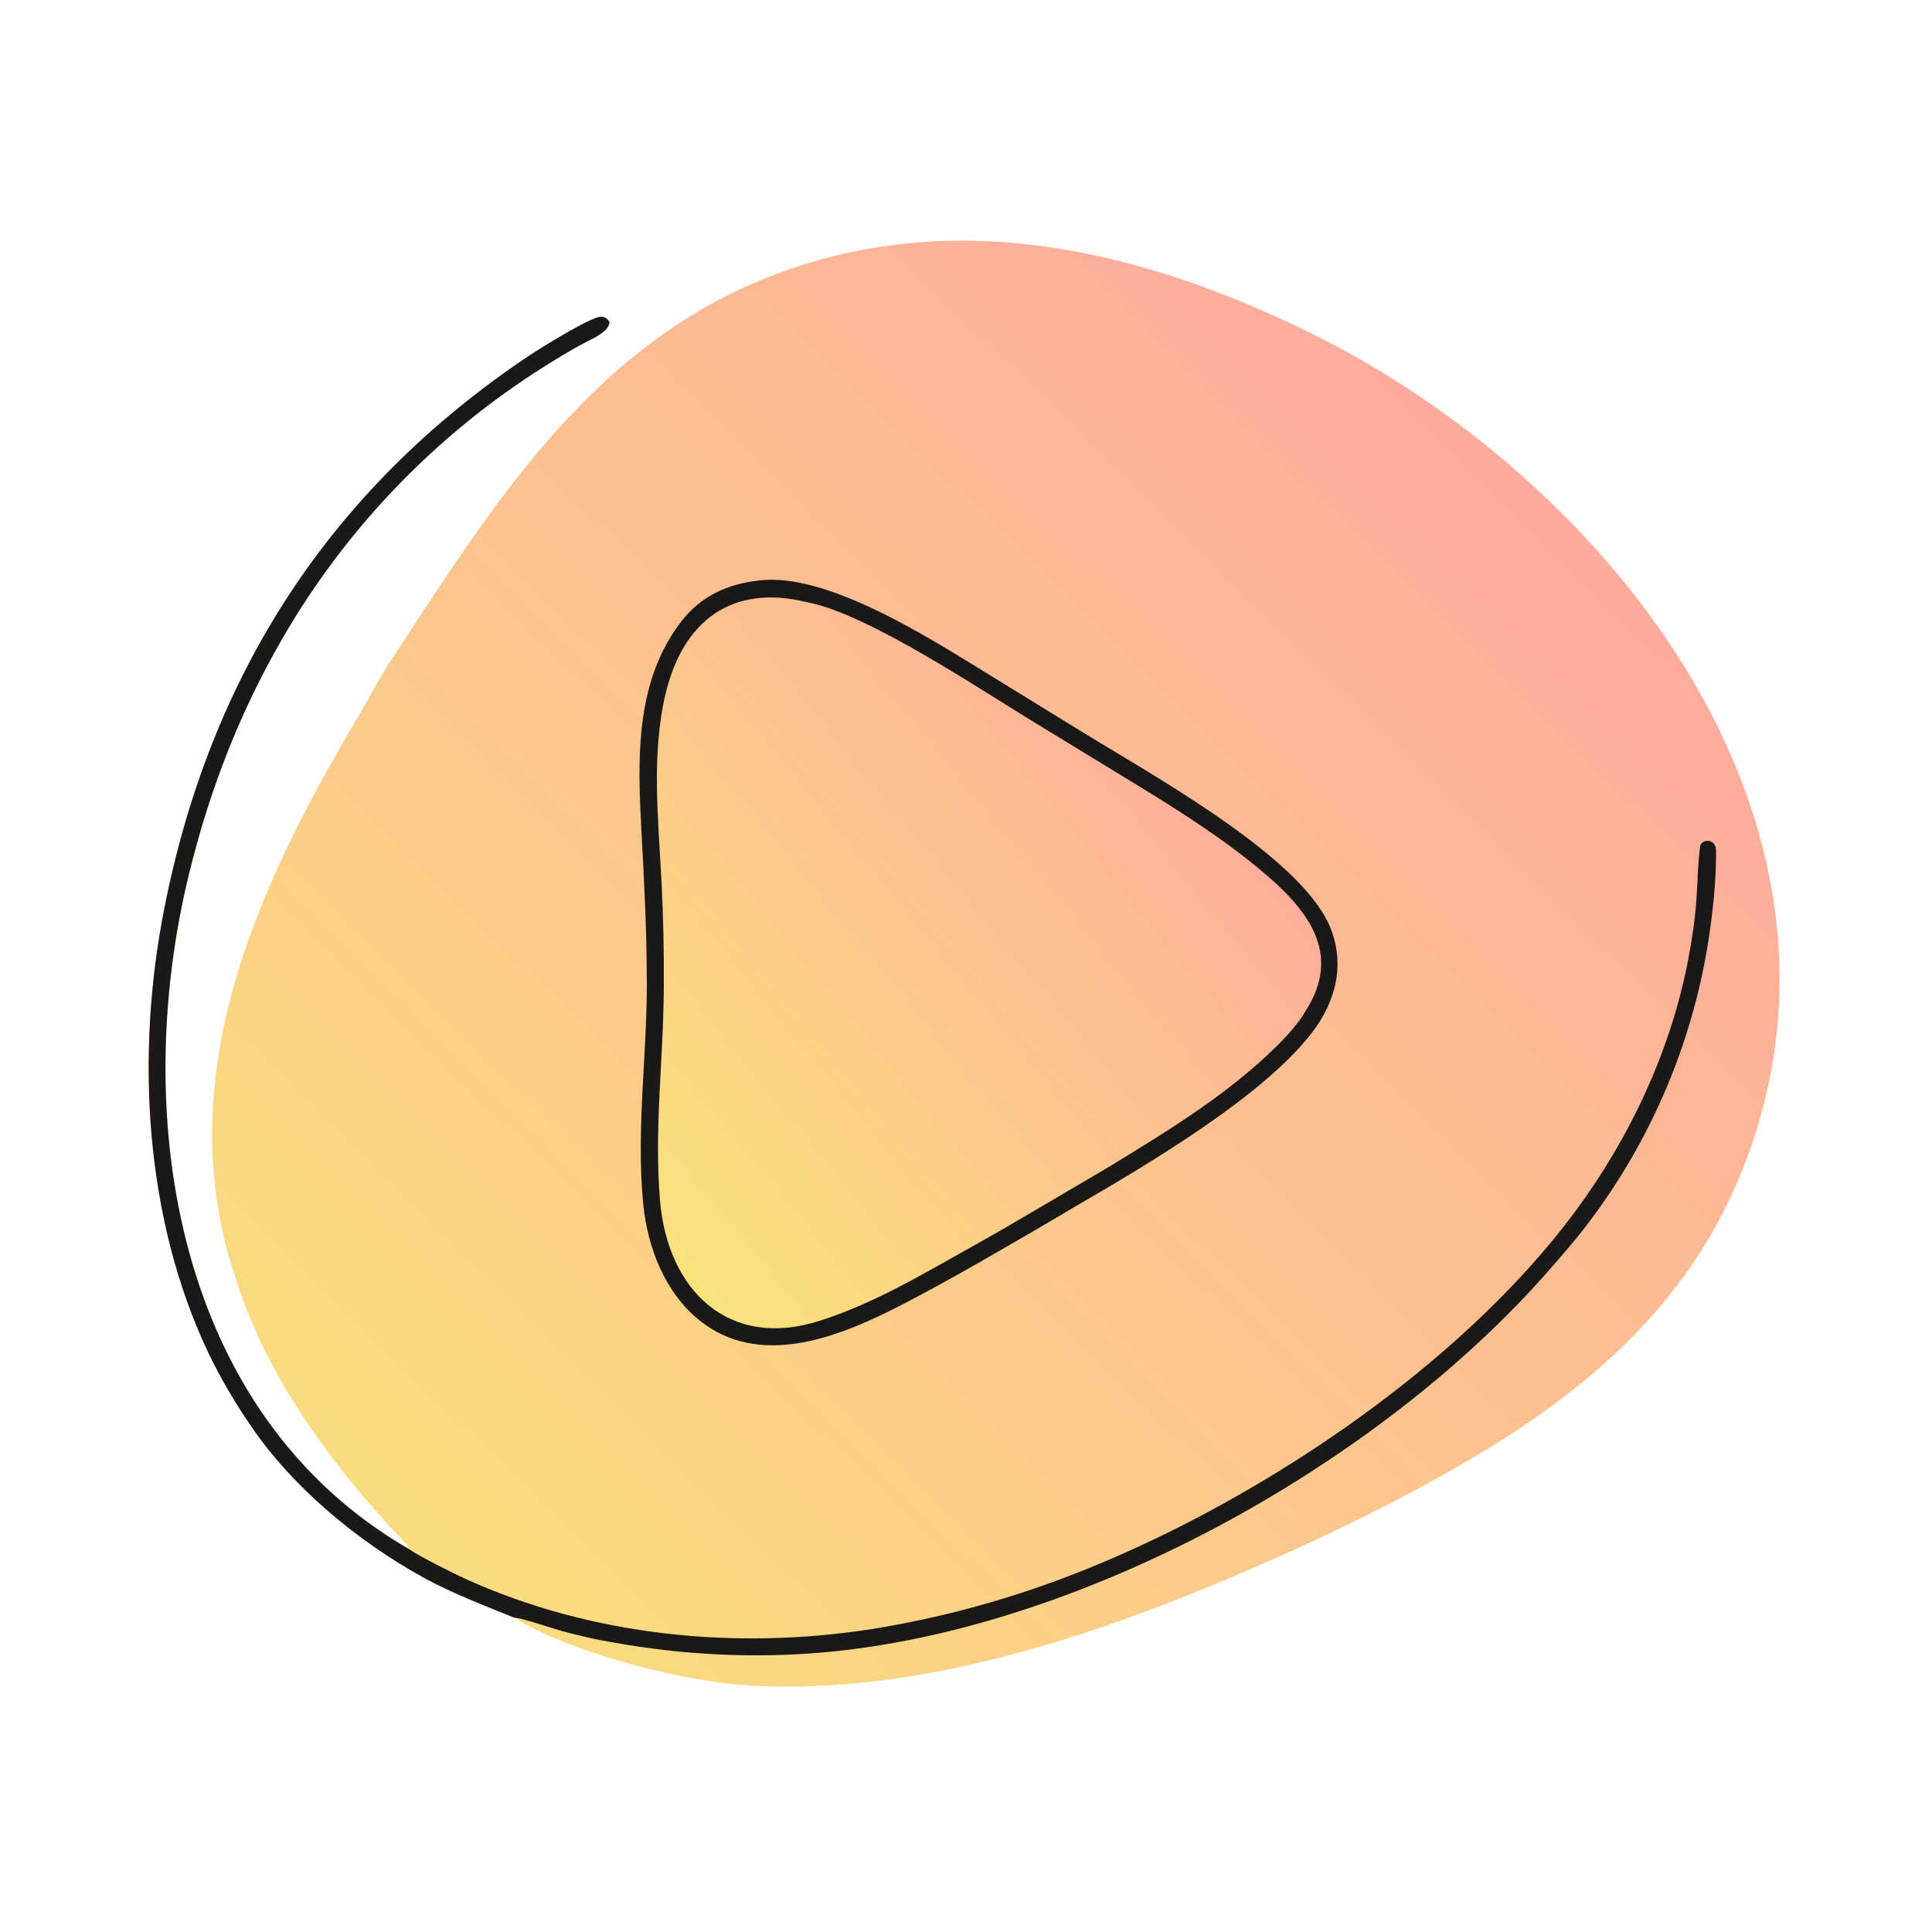
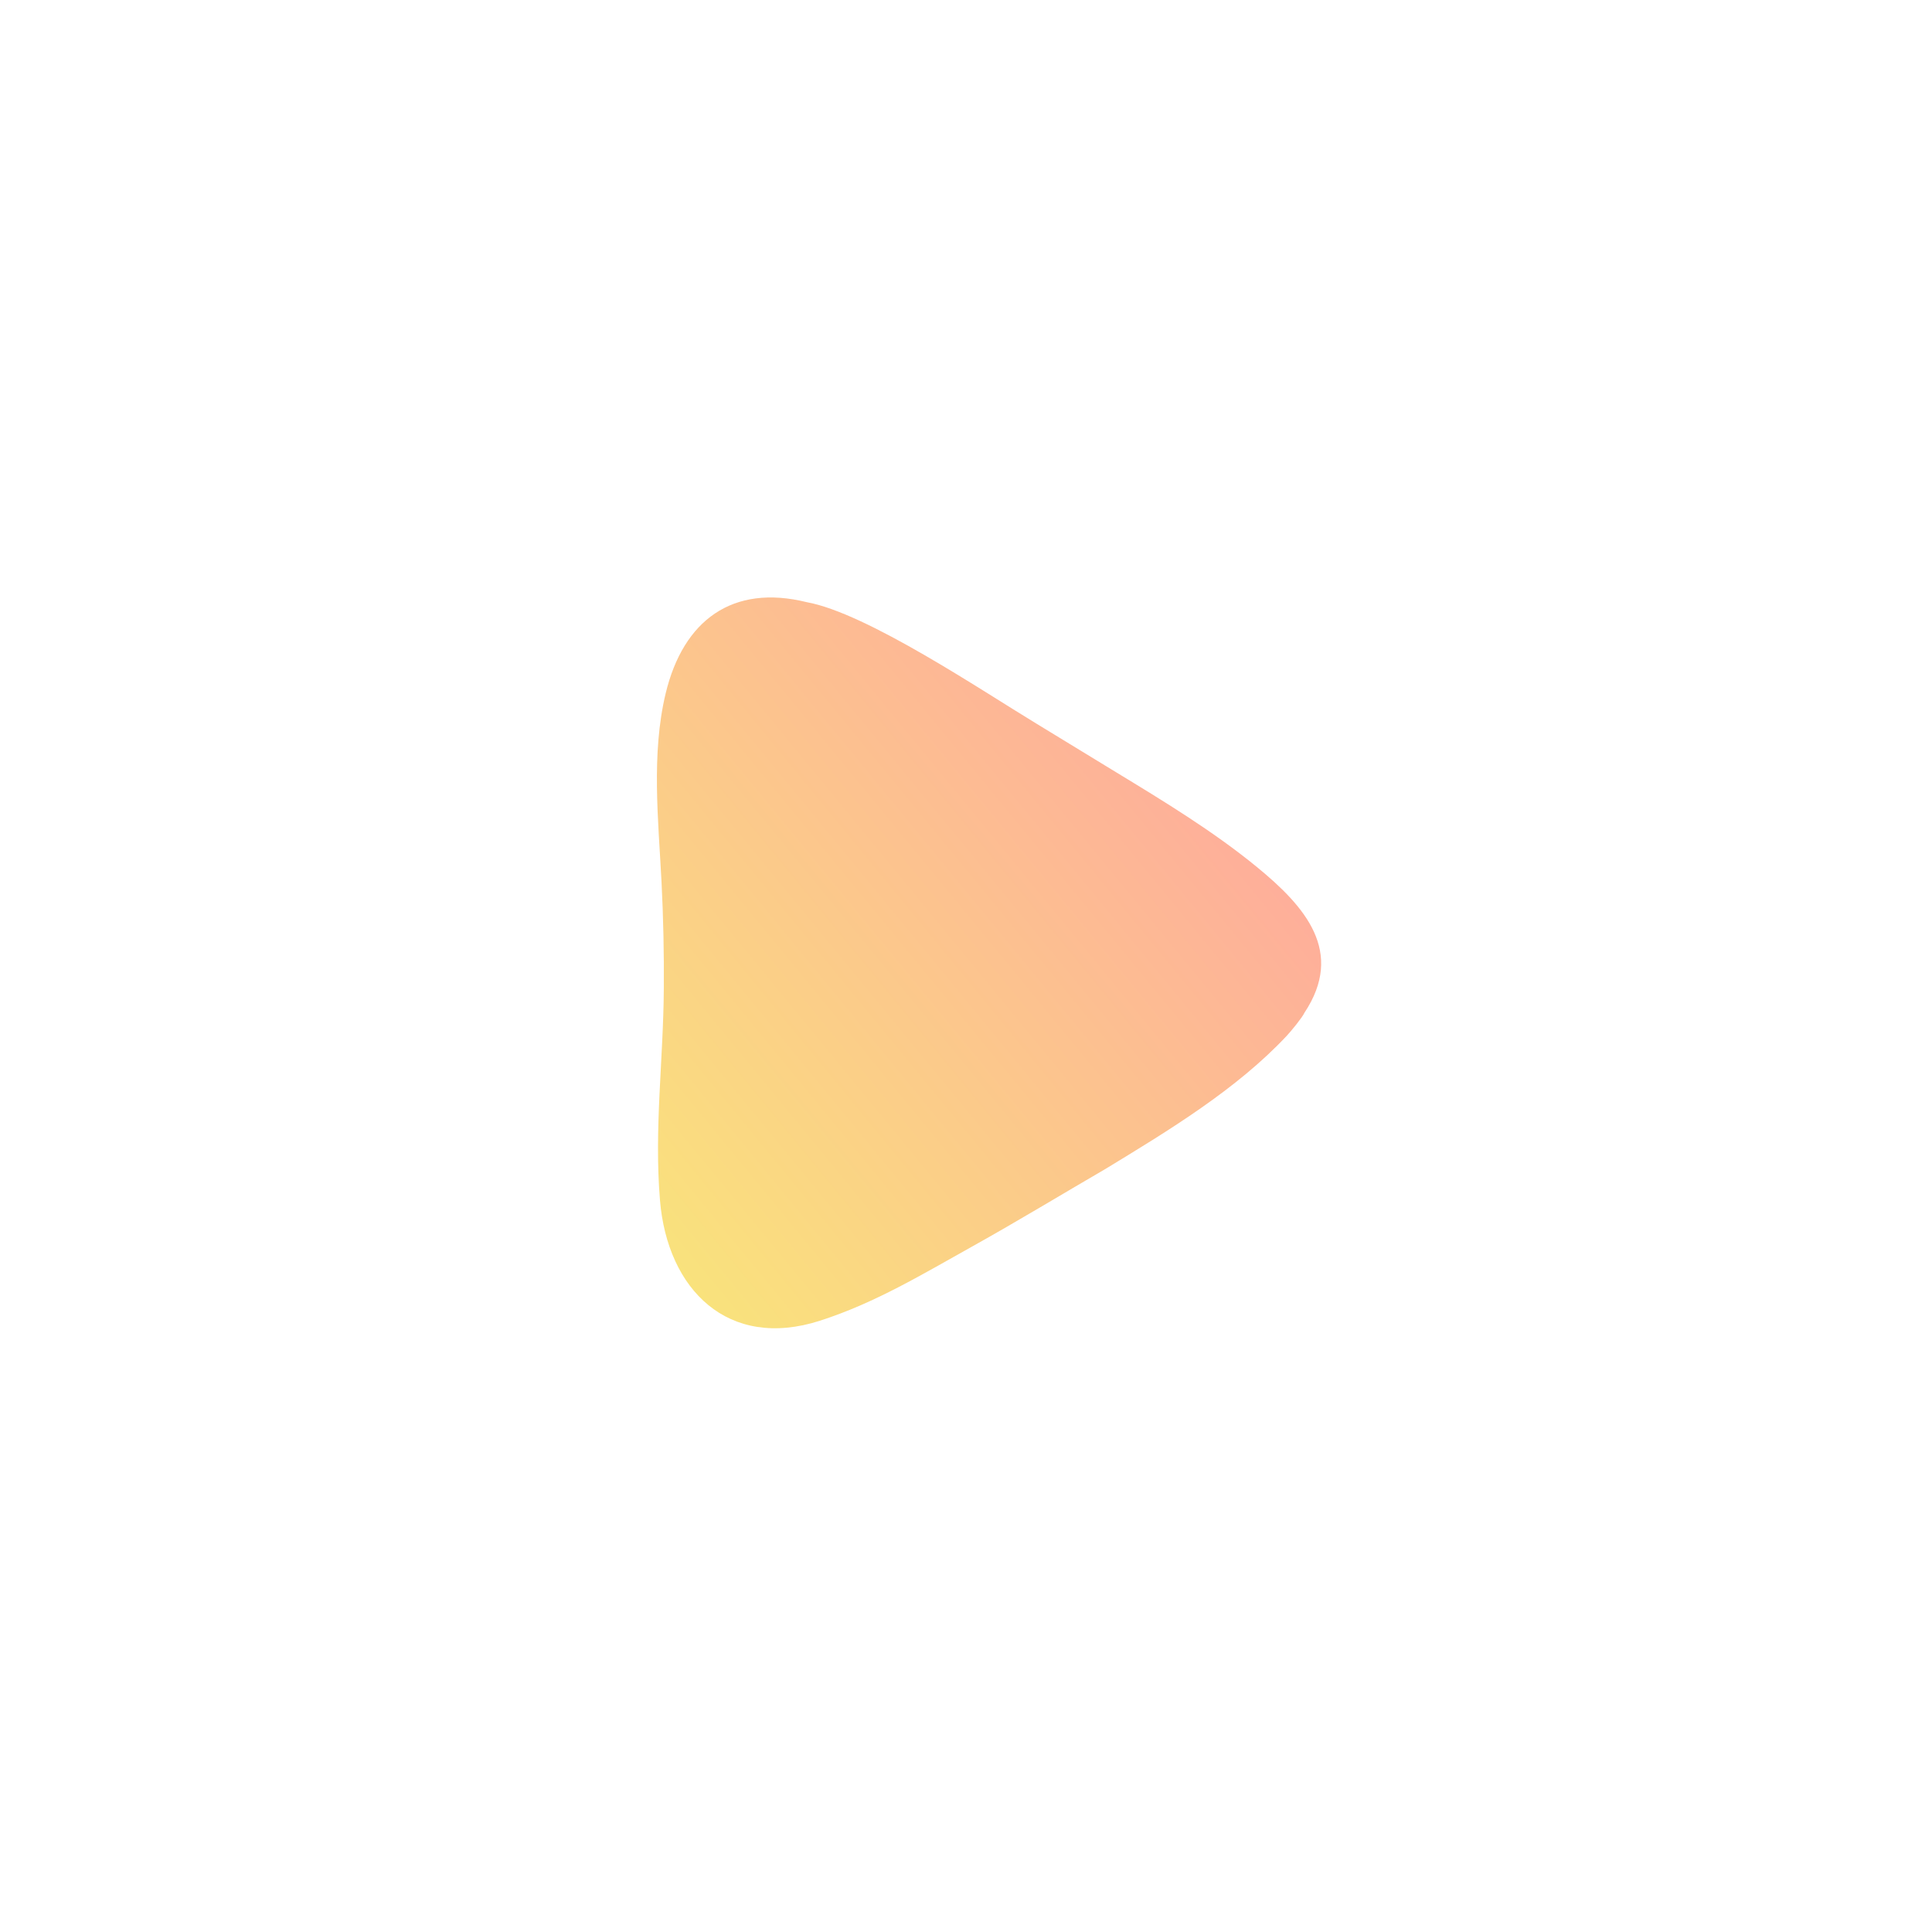
<svg xmlns="http://www.w3.org/2000/svg" width="104" height="104" viewBox="0 0 104 104" fill="none">
-   <path d="M22.049 83.408C22.006 83.217 21.121 82.332 20.94 82.133C17.485 78.329 14.358 73.986 12.763 69.051C9.029 58.317 13.694 48.015 19.138 38.822C19.694 37.887 20.217 36.889 20.781 35.953C26.056 27.931 31.163 19.441 40.267 15.377C50.918 10.623 62.121 13.486 72.002 18.669C87.259 26.853 100.724 44.397 94.033 62.358C91.004 70.488 84.877 75.392 77.484 79.505C74.836 80.969 72.128 82.321 69.367 83.559C60.423 87.575 50.026 91.381 40.085 90.713C36.618 90.481 30.67 88.952 27.686 87.083C26.035 86.405 24.343 85.773 22.777 84.909C19.248 82.963 15.726 80.049 13.471 76.703C12.632 75.484 11.886 74.203 11.239 72.872C7.775 65.605 7.299 56.803 8.829 48.983C11.298 36.359 17.736 26.355 28.442 19.172C29.012 18.79 31.959 16.939 32.425 17.049C32.605 17.092 32.711 17.173 32.806 17.328C32.797 17.771 32.141 18.112 31.786 18.29C30.938 18.714 30.139 19.201 29.337 19.704C23.471 23.391 18.598 28.46 15.144 34.466C12.862 38.434 11.262 42.597 10.174 47.046C6.984 60.09 9.42 76.14 22.049 83.408Z" fill="url(#paint0_linear_111_2371)" />
-   <path d="M27.686 87.084C26.035 86.406 24.343 85.773 22.777 84.91C19.248 82.964 15.726 80.05 13.471 76.703C12.632 75.484 11.886 74.204 11.239 72.872C7.775 65.605 7.299 56.804 8.829 48.983C11.298 36.359 17.736 26.355 28.442 19.172C29.012 18.791 31.959 16.94 32.425 17.05C32.605 17.092 32.711 17.173 32.806 17.329C32.797 17.772 32.141 18.112 31.786 18.29C30.938 18.715 30.139 19.202 29.337 19.705C23.471 23.392 18.598 28.46 15.144 34.467C12.862 38.434 11.262 42.597 10.174 47.046C6.984 60.09 9.42 76.141 22.049 83.408C22.534 83.763 24.492 84.736 25.066 84.996C31.852 88.07 39.607 88.834 46.919 87.694C50.524 87.116 54.059 86.167 57.47 84.863C67.276 81.125 78.471 73.724 84.755 65.265C87.751 61.232 89.976 56.483 90.899 51.534C91.099 50.473 91.248 49.43 91.323 48.354C91.387 47.437 91.395 46.49 91.515 45.585C91.574 45.142 92.368 45.111 92.375 45.771C92.389 47.148 92.256 48.541 92.072 49.905C91.281 55.775 88.964 61.334 85.352 66.029C84.769 66.798 84.123 67.526 83.49 68.255C74.202 78.945 57.77 88.014 43.628 89.004C39.818 89.271 36.108 89.014 32.36 88.297C31.655 88.162 30.951 87.987 30.258 87.803C29.805 87.682 27.997 87.061 27.686 87.084Z" fill="#1B1917" />
-   <path d="M40.843 31.25C44.438 30.775 49.964 34.303 52.959 36.143L58.139 39.329C61.827 41.608 69.122 45.608 71.271 49.249C71.976 50.433 72.179 51.848 71.836 53.182C71.632 53.934 71.298 54.643 70.849 55.279C68.339 58.854 61.6 62.788 57.835 64.972C56.274 65.903 54.704 66.818 53.126 67.72C51.929 68.409 50.728 69.078 49.509 69.73C46.024 71.594 41.239 73.955 37.646 71.069C35.795 69.582 34.861 67.157 34.629 64.849C34.209 60.668 34.895 56.453 34.812 52.259C34.801 49.826 34.672 47.402 34.541 44.972C34.328 41.036 34.121 36.749 36.682 33.442C37.73 32.088 39.168 31.432 40.843 31.25Z" fill="#1B1917" />
  <path d="M70.22 54.515C70.099 54.781 69.485 55.523 69.28 55.742C66.579 58.637 62.874 60.876 59.501 62.928C57.127 64.309 54.775 65.737 52.377 67.075C49.653 68.593 47.12 70.135 44.136 71.095C39.205 72.68 35.927 69.432 35.527 64.612C35.207 60.766 35.71 57.037 35.733 53.212C35.748 51.296 35.707 49.38 35.61 47.466C35.439 44.15 35.051 40.582 35.832 37.33C36.776 33.396 39.428 31.423 43.432 32.416C46.658 33 52.852 37.175 55.782 38.948L60.091 41.577C62.661 43.139 65.322 44.758 67.649 46.663C70.268 48.807 72.393 51.238 70.22 54.515Z" fill="url(#paint1_linear_111_2371)" />
  <defs>
    <linearGradient id="paint0_linear_111_2371" x1="91.597" y1="12.957" x2="13.78" y2="92.34" gradientUnits="userSpaceOnUse">
      <stop stop-color="#FFA1A2" />
      <stop offset="1" stop-color="#F9E47B" />
    </linearGradient>
    <linearGradient id="paint1_linear_111_2371" x1="69.41" y1="32.162" x2="30.814" y2="63.89" gradientUnits="userSpaceOnUse">
      <stop stop-color="#FFA1A2" />
      <stop offset="1" stop-color="#F9E47B" />
    </linearGradient>
  </defs>
</svg>